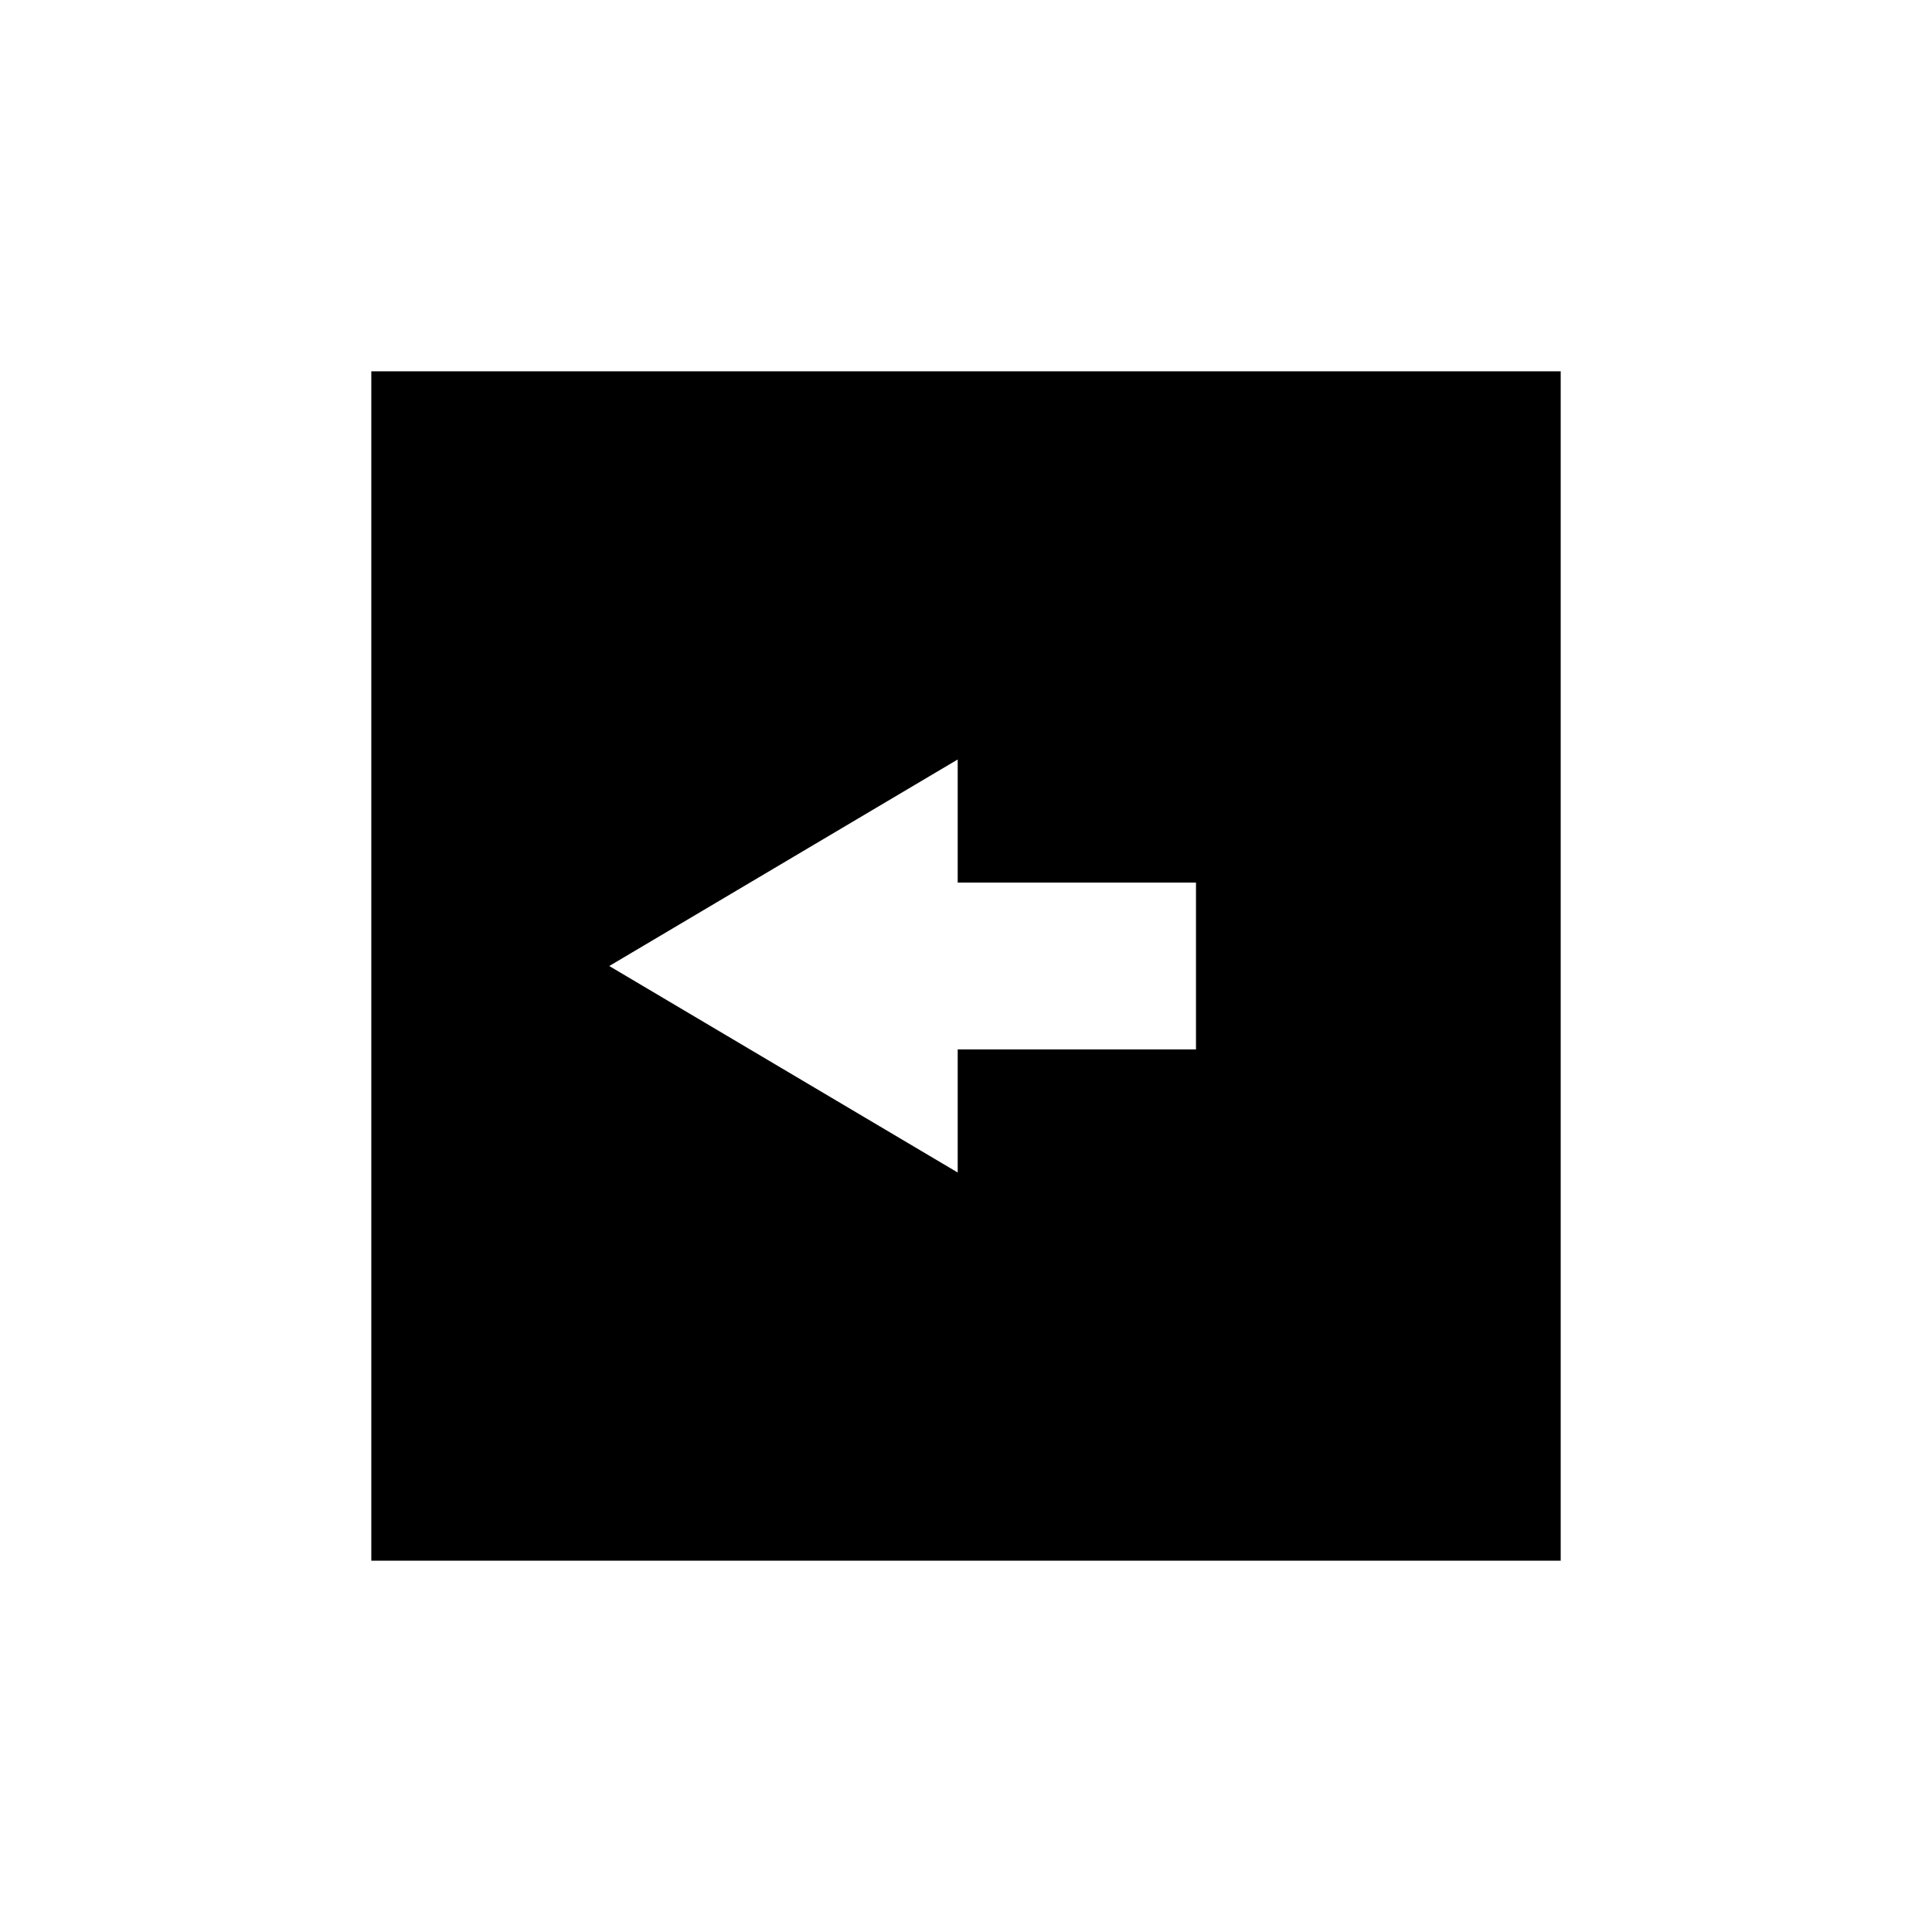
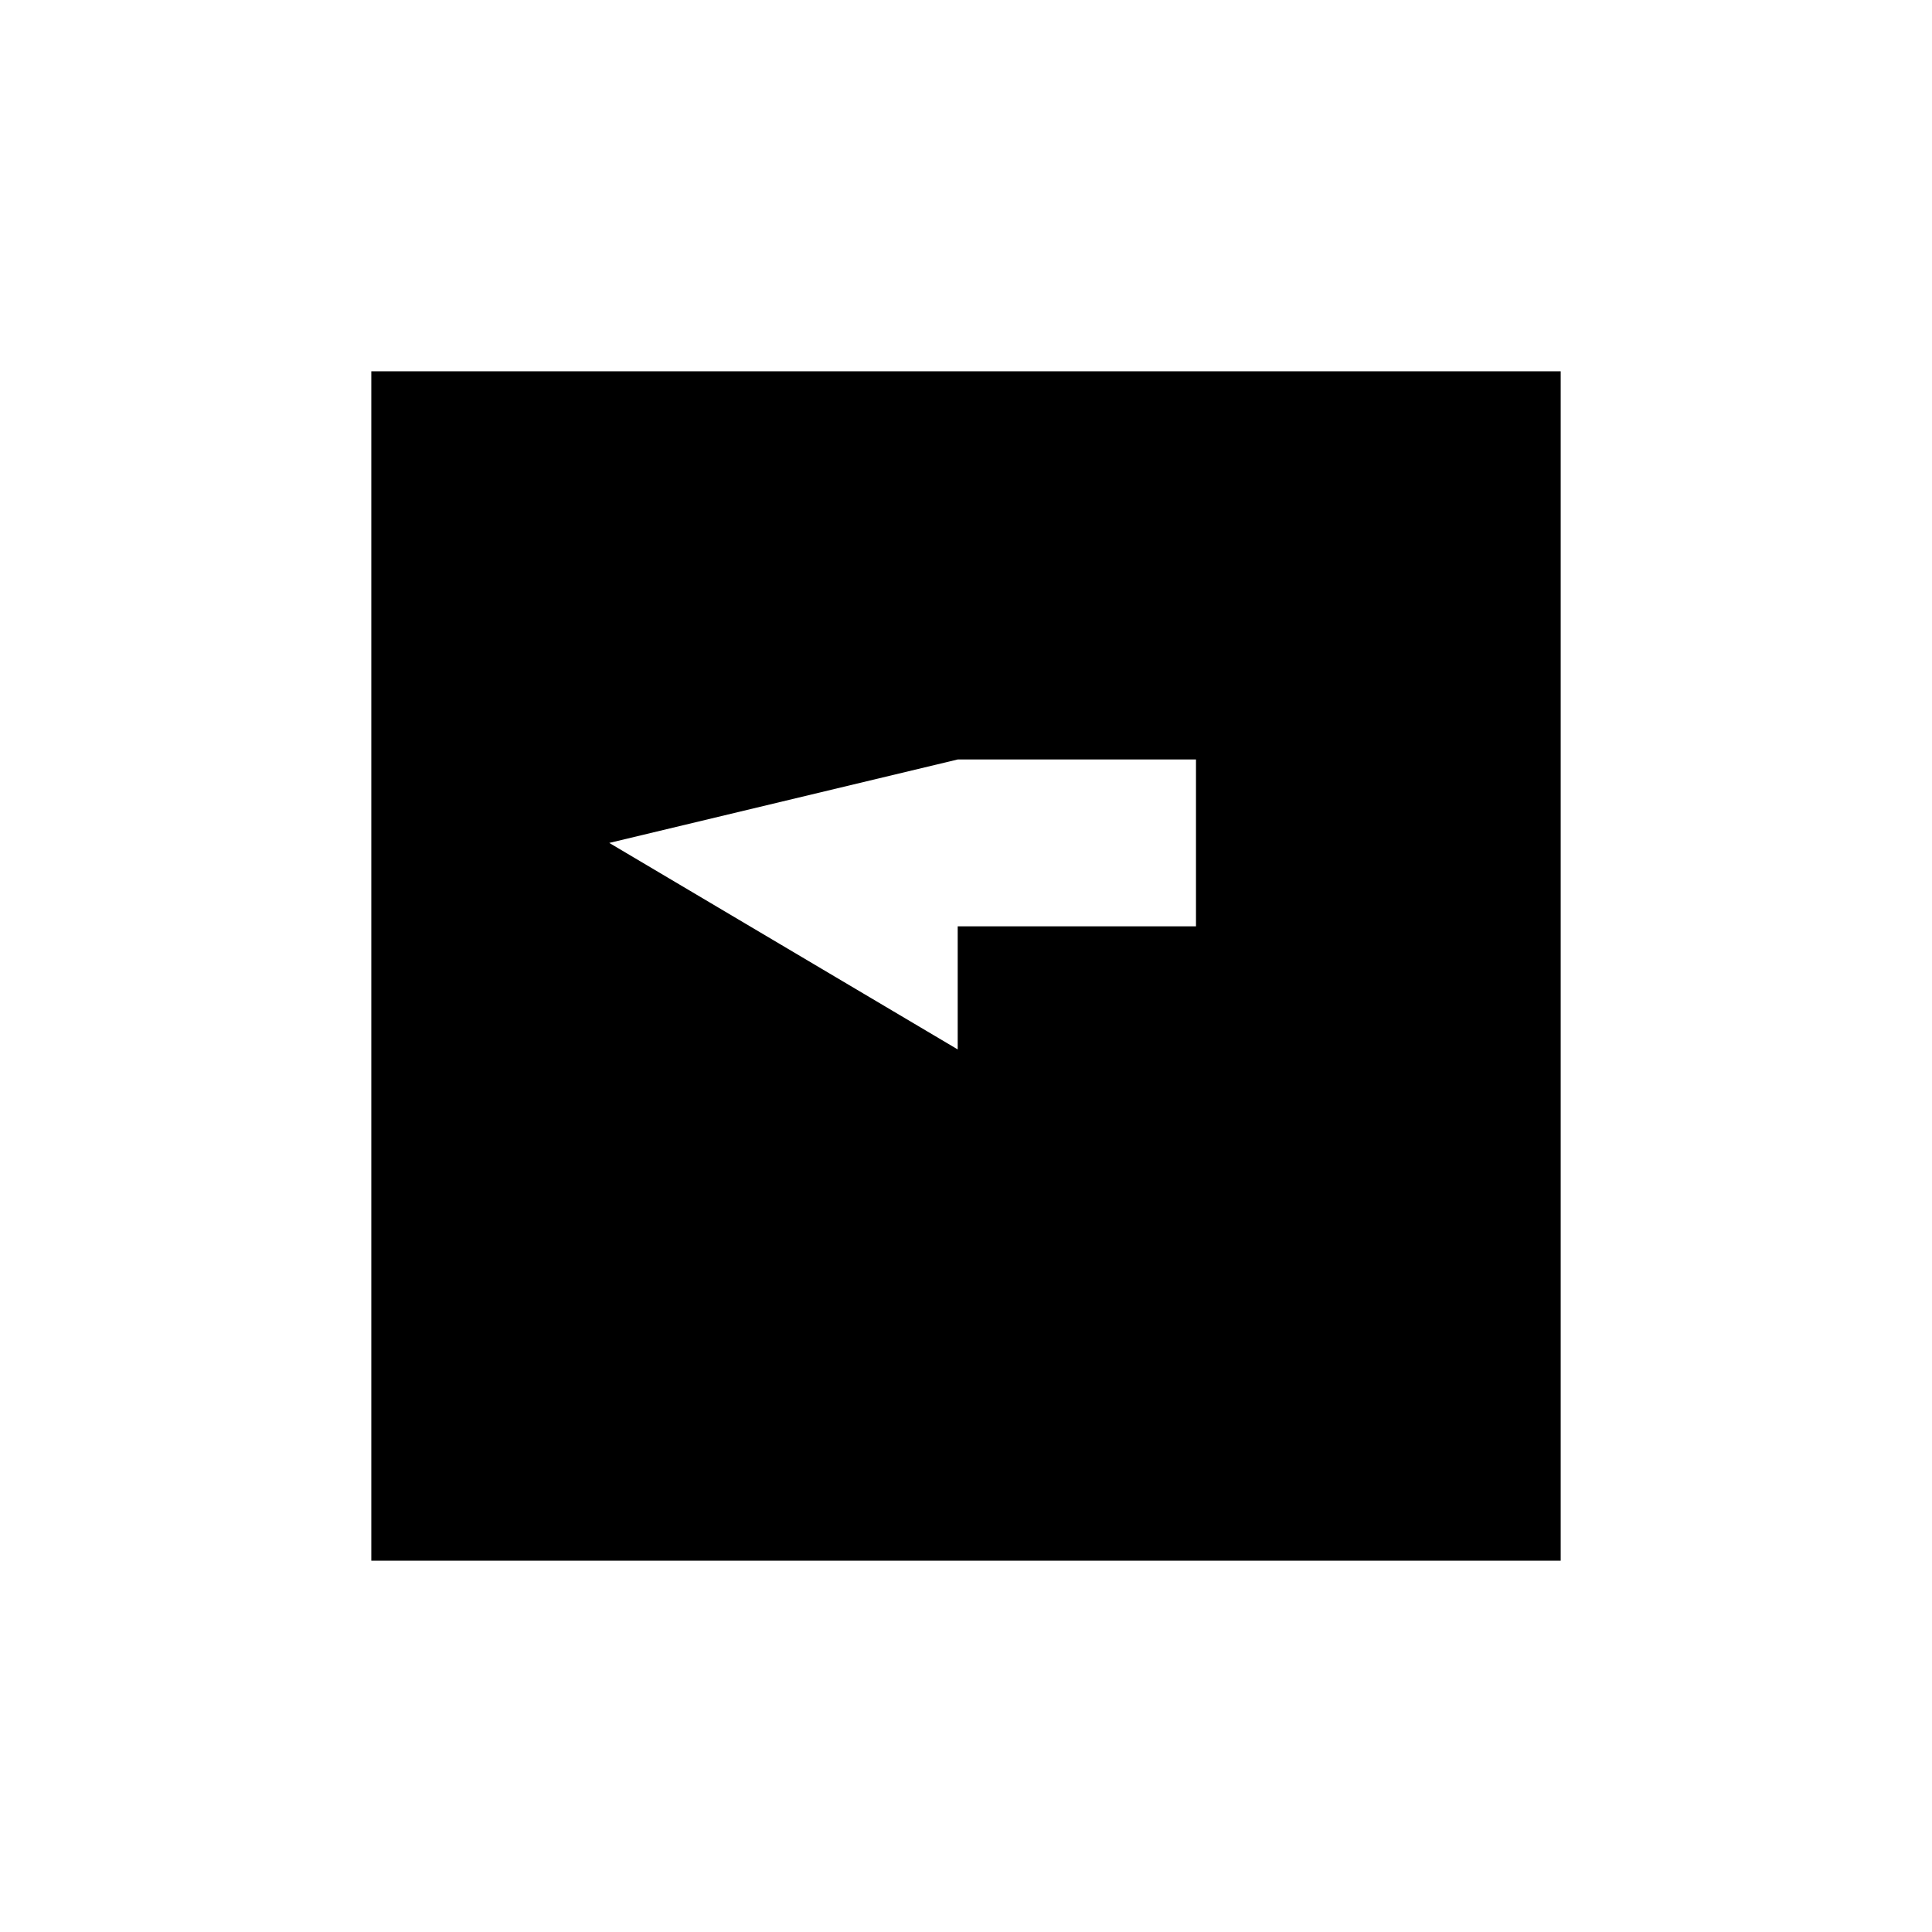
<svg xmlns="http://www.w3.org/2000/svg" fill="#000000" width="800px" height="800px" version="1.1" viewBox="144 144 512 512">
-   <path d="m242.4 557.6h315.2v-315.2h-315.2zm155.4-212.33v32.621h63.148v44.215h-63.148v32.621l-92.34-54.723z" />
+   <path d="m242.4 557.6h315.2v-315.2h-315.2zm155.4-212.33h63.148v44.215h-63.148v32.621l-92.34-54.723z" />
</svg>